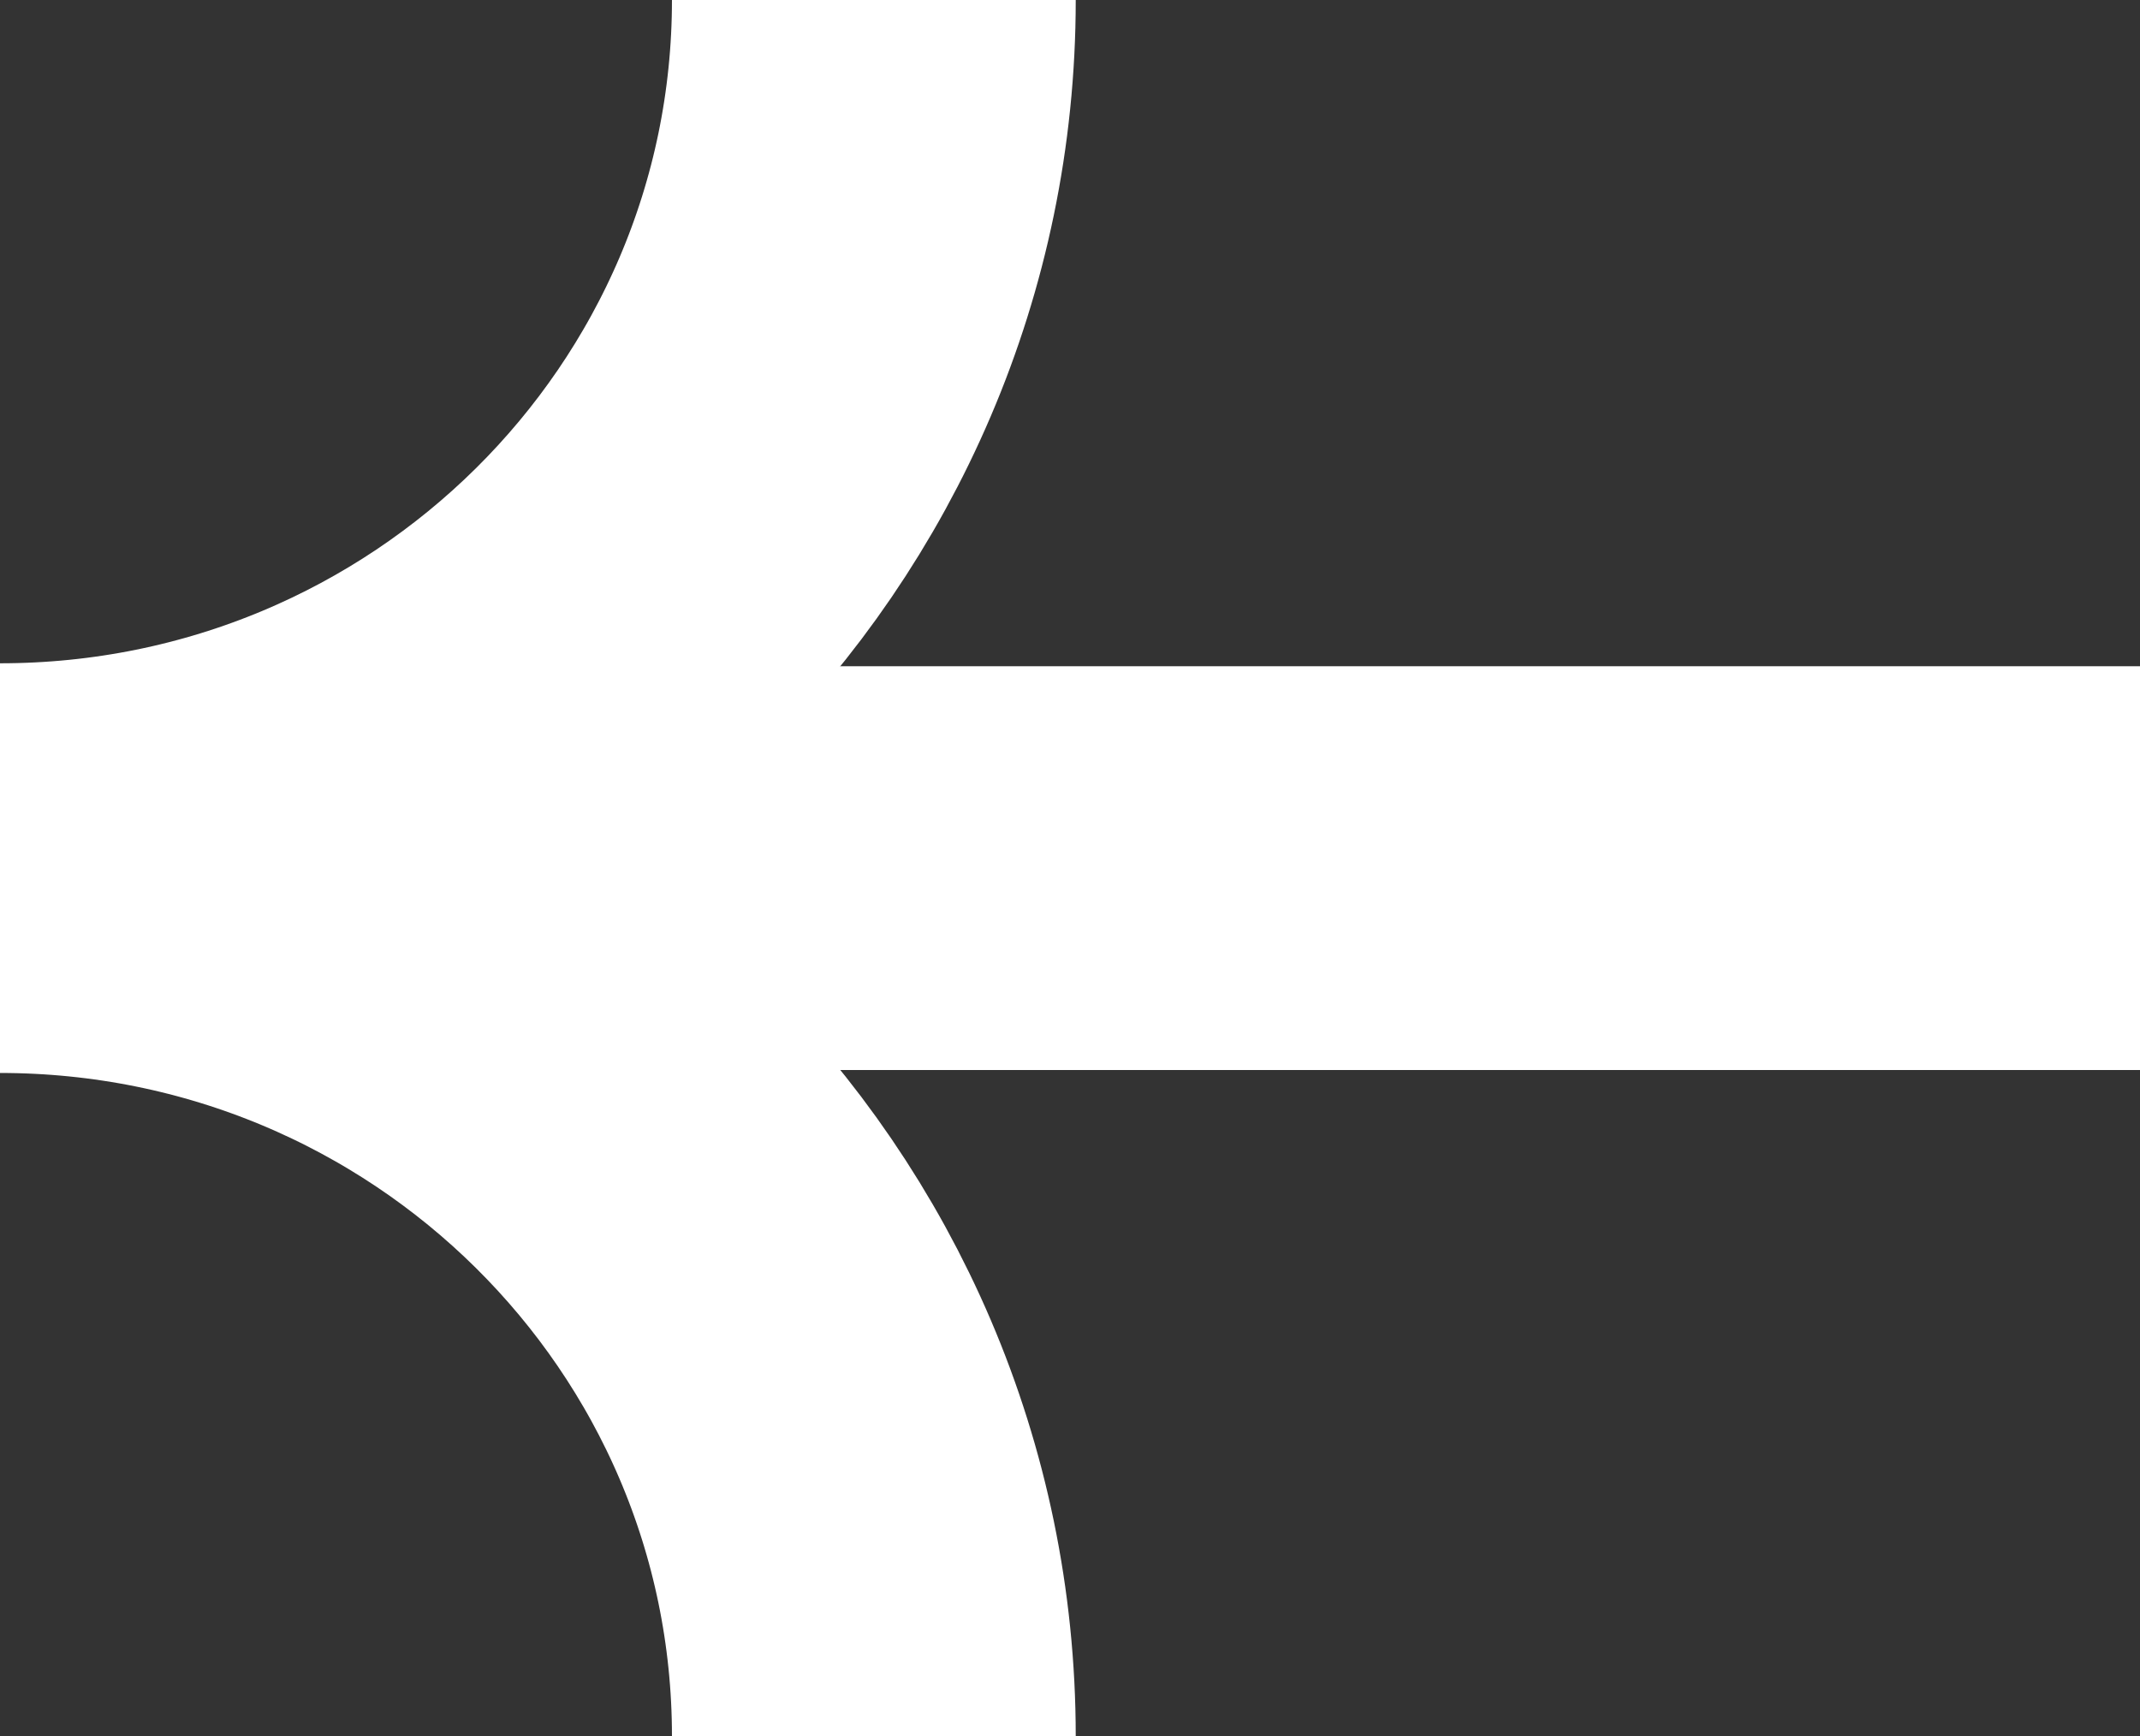
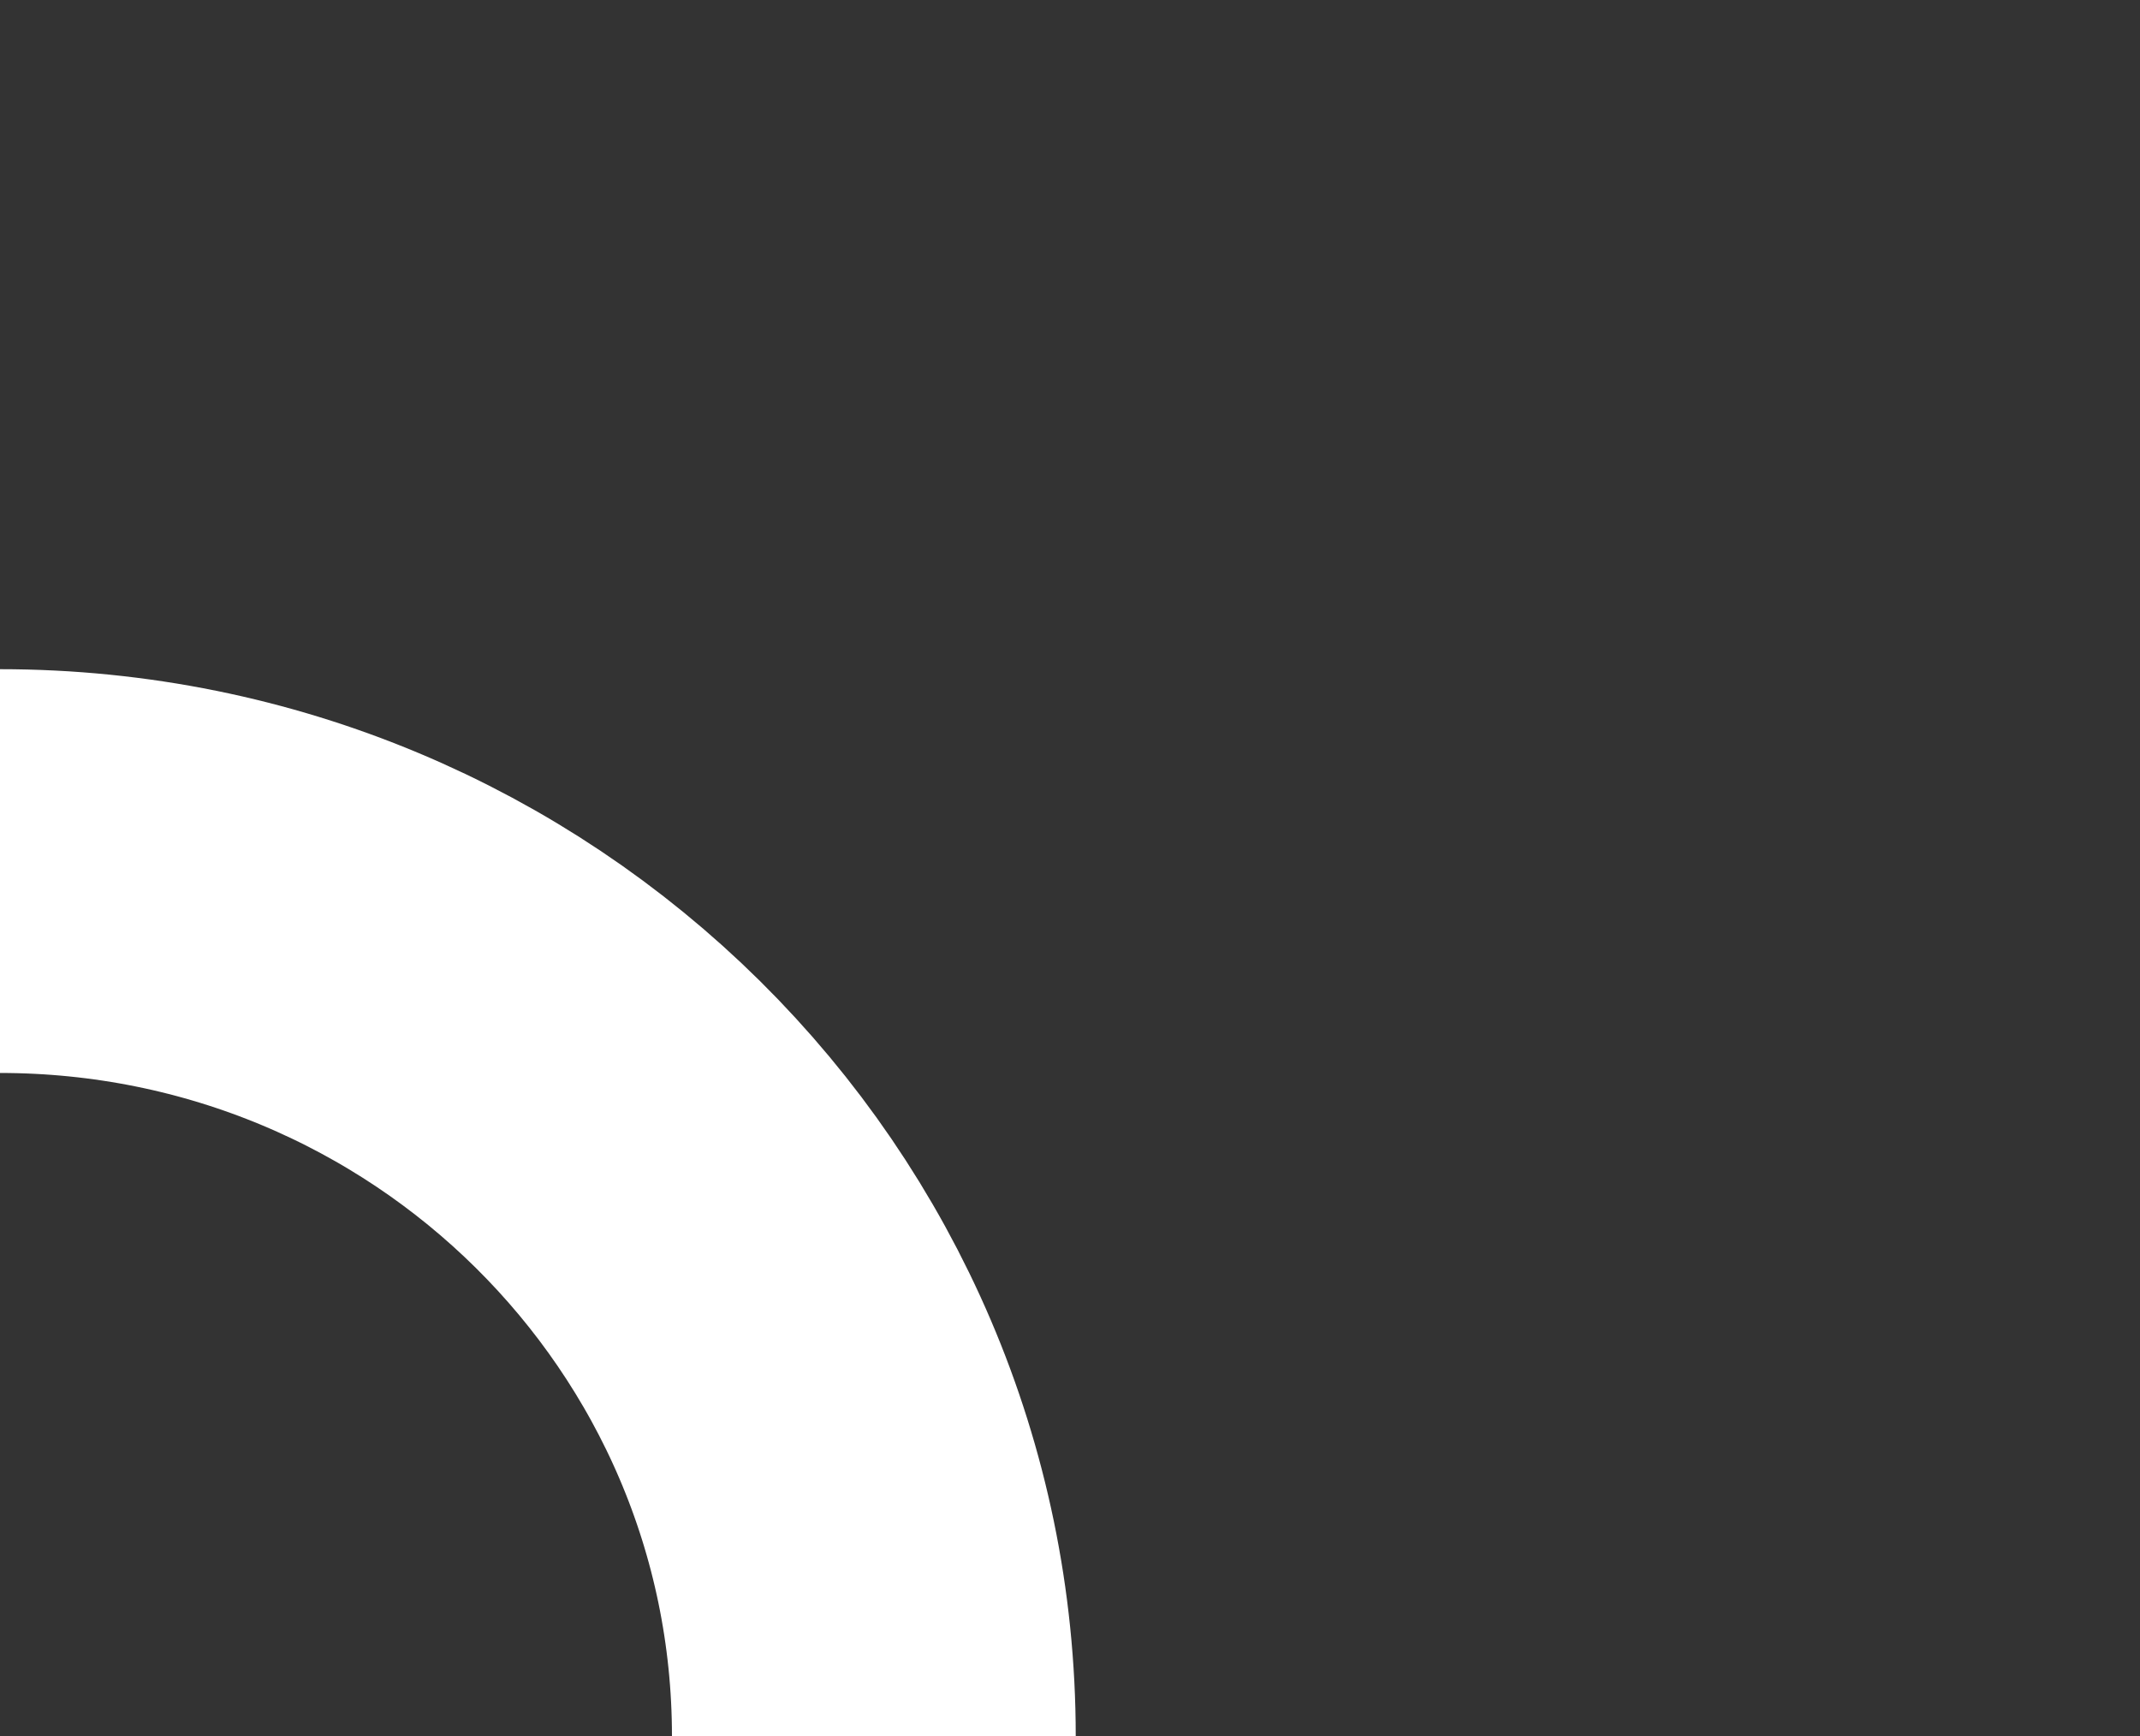
<svg xmlns="http://www.w3.org/2000/svg" width="53" height="43" viewBox="0 0 53 43" fill="none">
  <rect x="0" y="0" width="53" height="43" fill="#333333" stroke="none" />
  <g clip-path="url(#clip0_1273_27)">
-     <path d="M21.642 -1.68783e-06C21.642 11.834 11.953 21.427 0 21.427" stroke="white" stroke-width="10" stroke-miterlimit="10" />
    <path d="M21.642 43C21.642 31.166 11.953 21.573 0 21.573" stroke="white" stroke-width="10" stroke-miterlimit="10" />
-     <path d="M6.183 21.5L53 21.5" stroke="white" stroke-width="10" stroke-miterlimit="10" />
  </g>
  <defs>
    <clipPath id="clip0_1273_27">
      <rect width="53" height="43" fill="white" transform="translate(53 43) rotate(-180)" />
    </clipPath>
  </defs>
</svg>